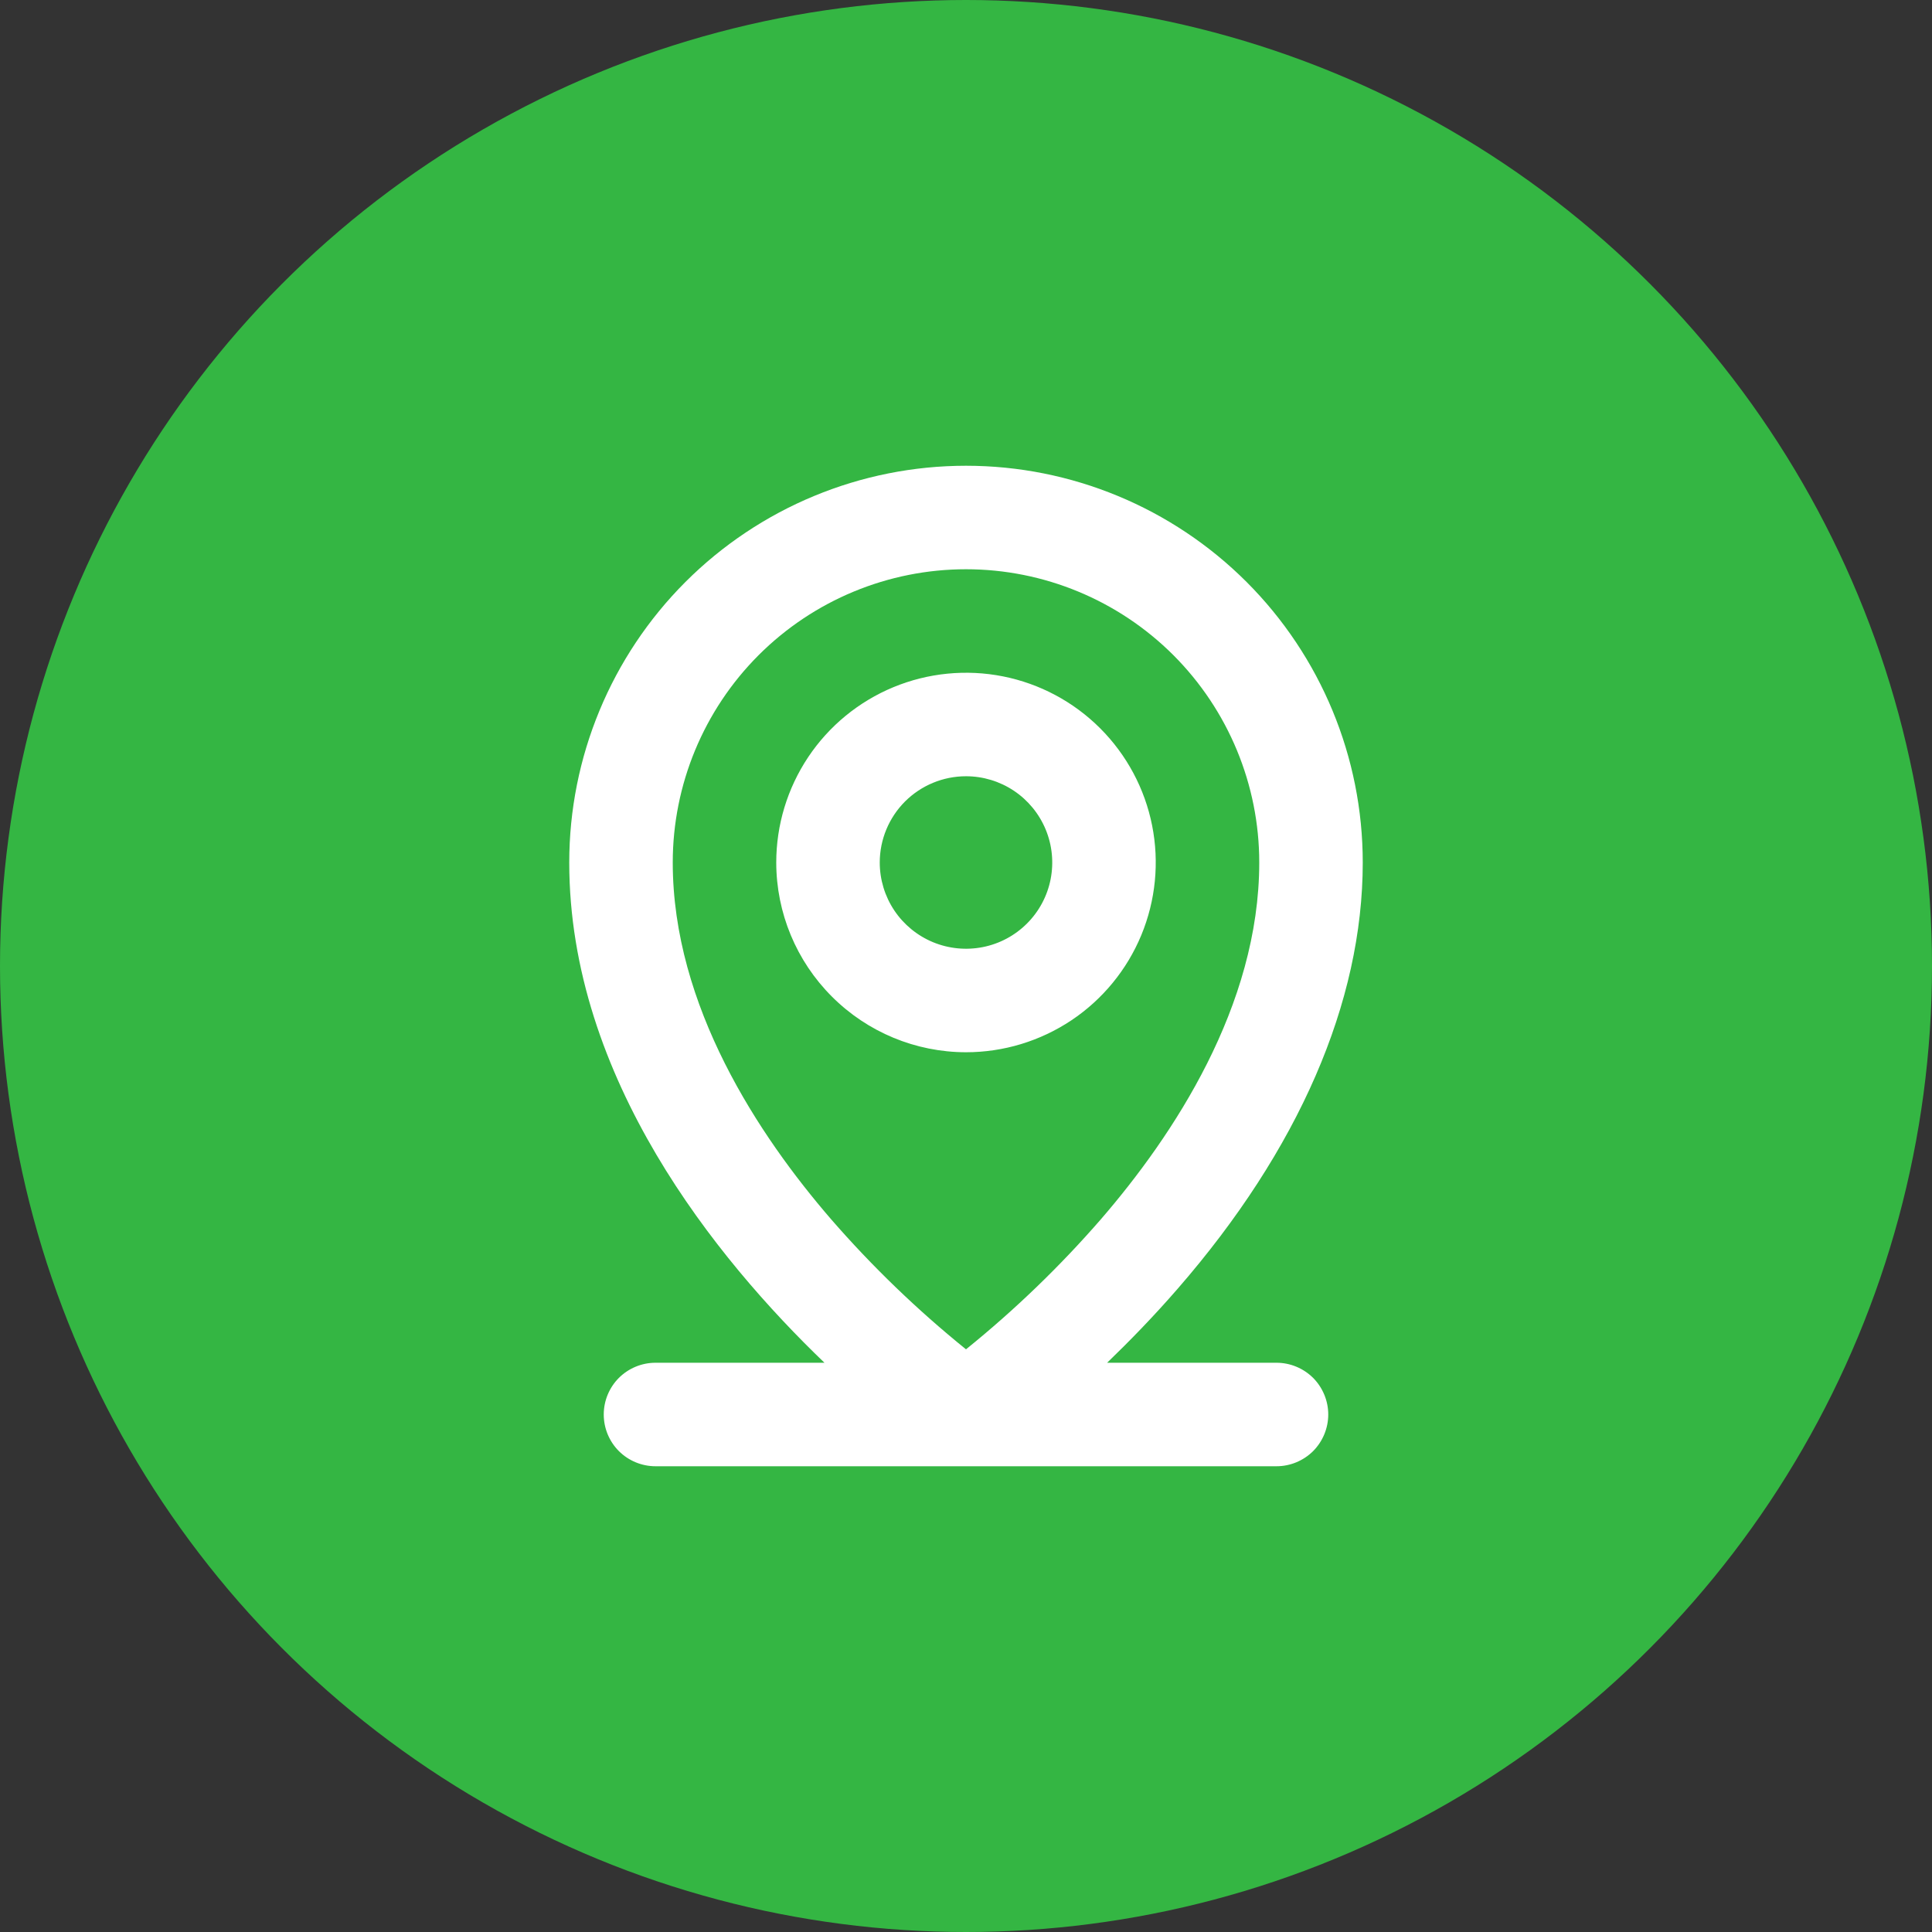
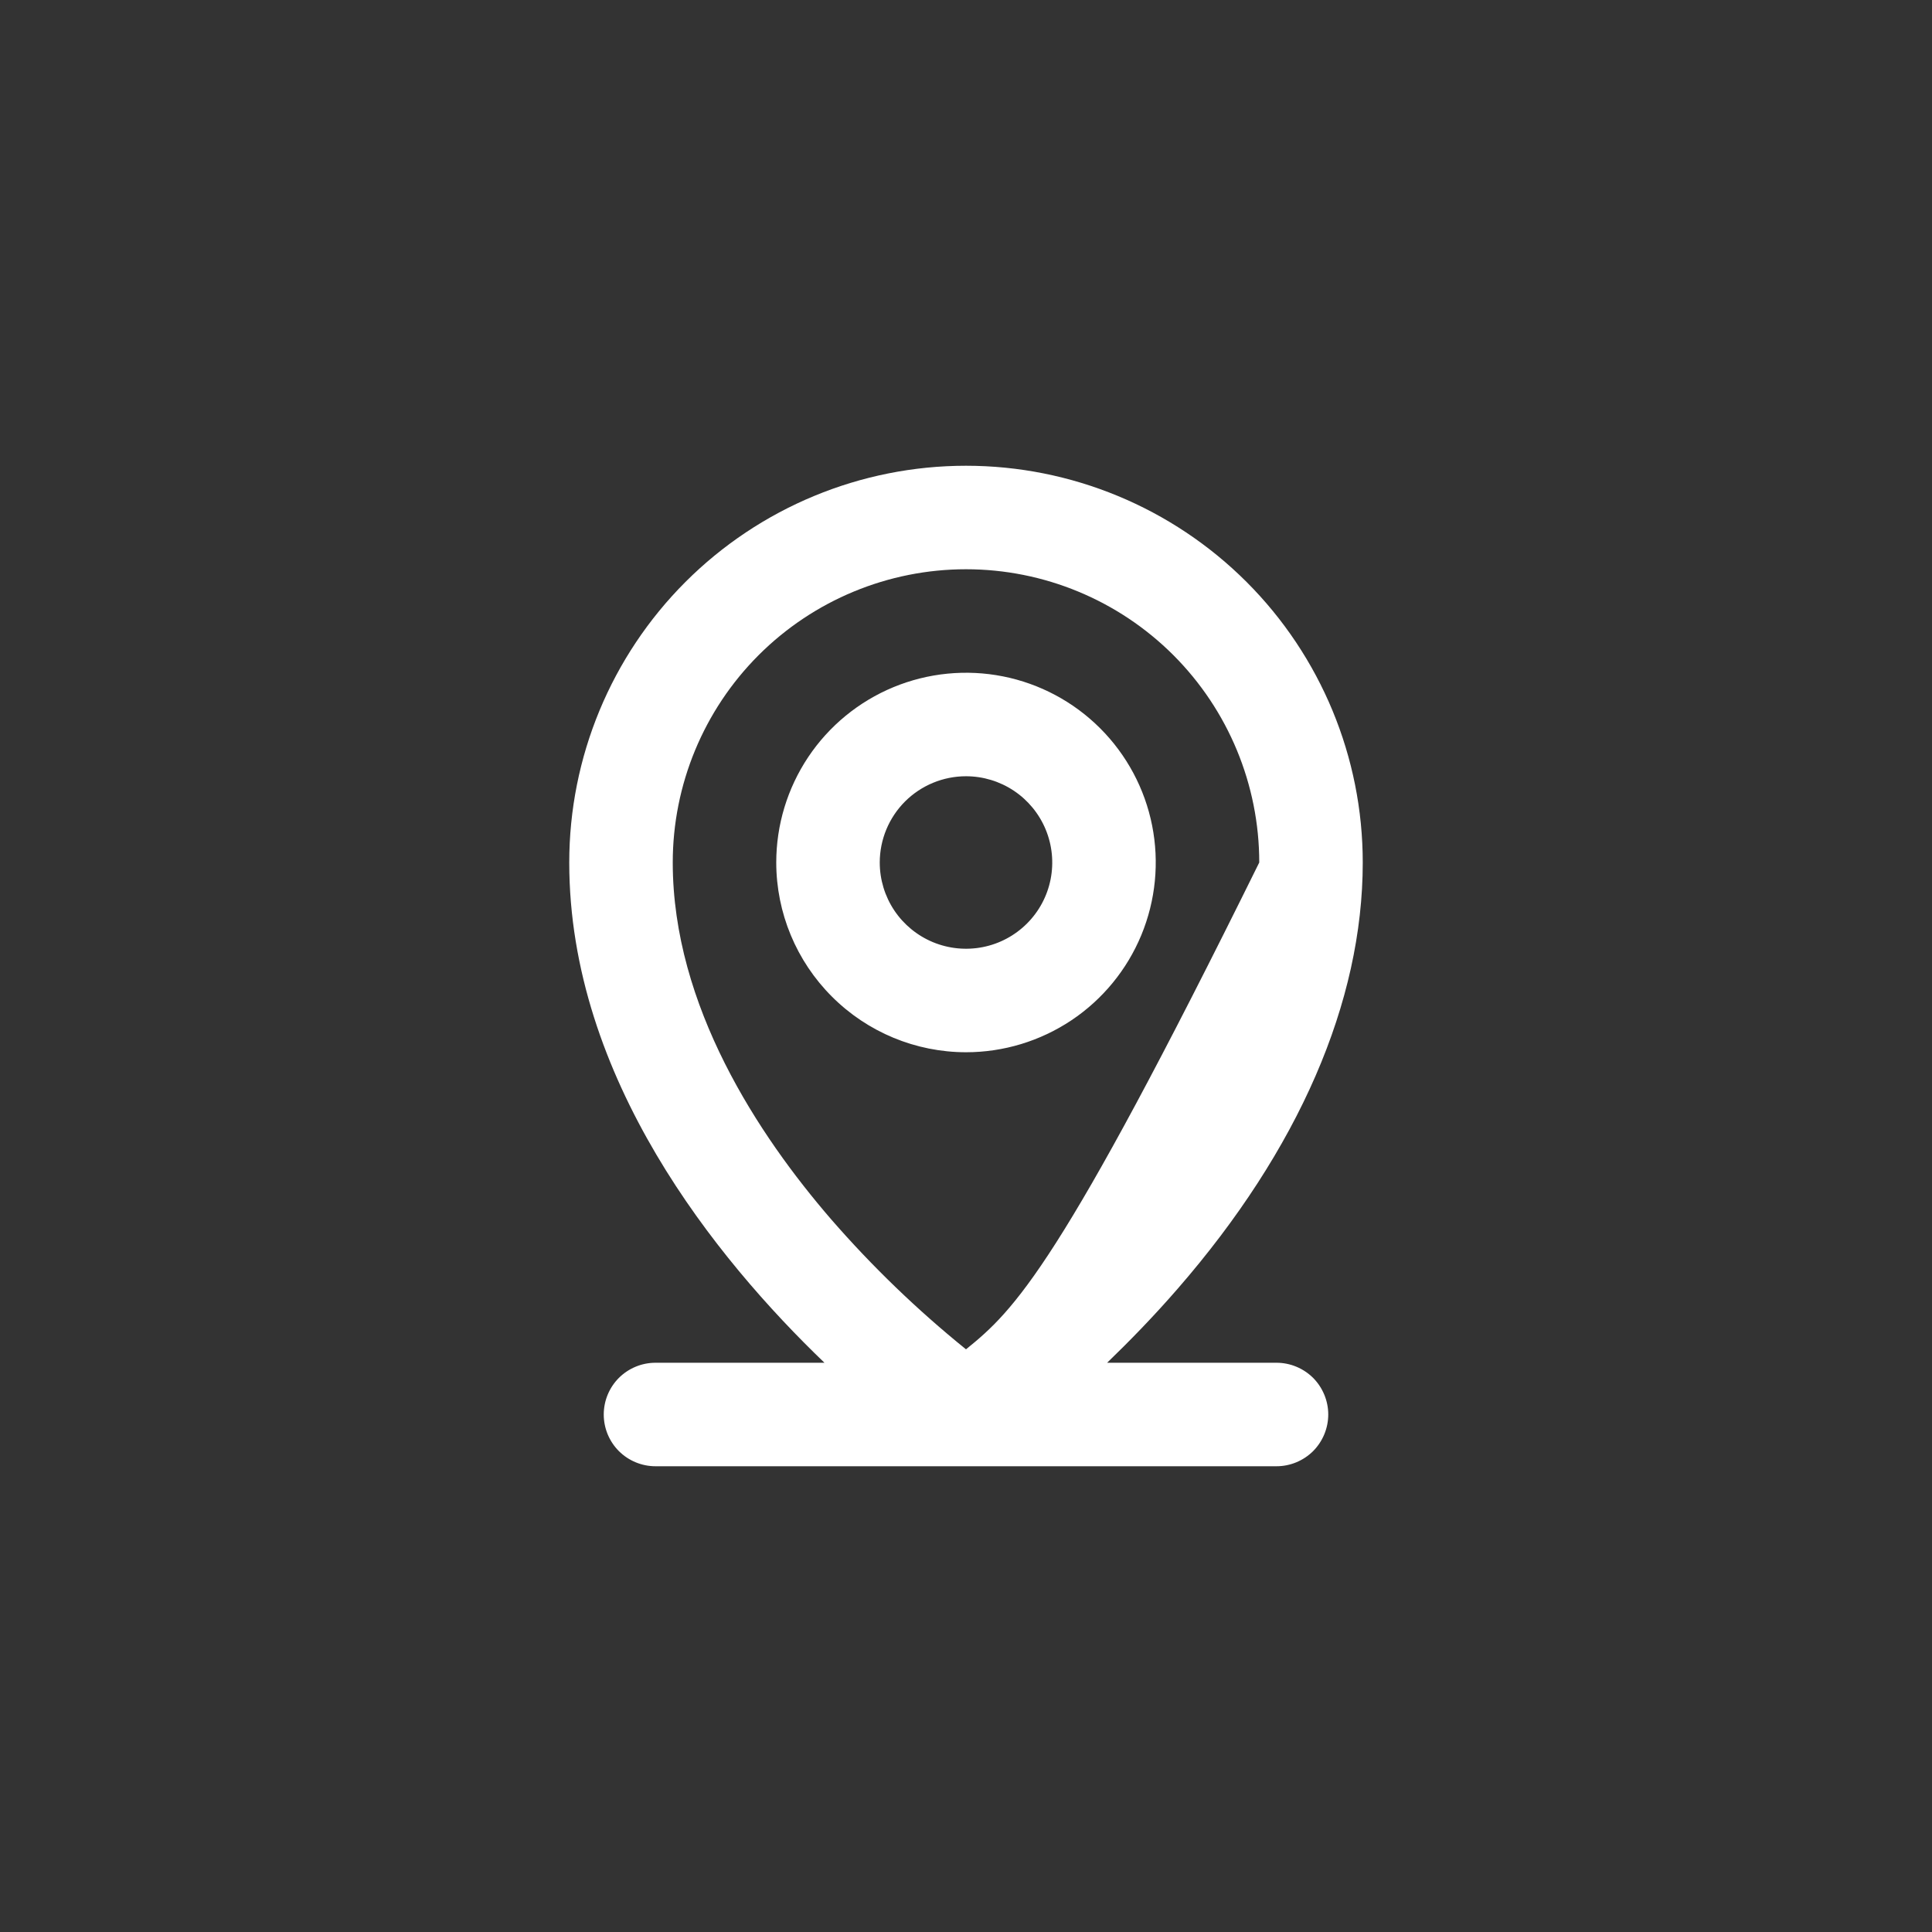
<svg xmlns="http://www.w3.org/2000/svg" width="42" height="42" viewBox="0 0 42 42" fill="none">
  <rect x="0" y="0" width="42" height="42" fill="#333333" stroke="none" />
-   <circle cx="21" cy="21" r="21" fill="#34B643" />
-   <path d="M27.75 29.625H24.068C24.554 29.156 25.076 28.621 25.599 28.019C28.233 24.991 29.625 21.785 29.625 18.75C29.625 16.462 28.716 14.269 27.099 12.651C25.481 11.034 23.288 10.125 21 10.125C18.712 10.125 16.519 11.034 14.901 12.651C13.284 14.269 12.375 16.462 12.375 18.75C12.375 23.438 15.574 27.369 17.923 29.625H14.25C13.952 29.625 13.665 29.744 13.454 29.954C13.243 30.166 13.125 30.452 13.125 30.75C13.125 31.048 13.243 31.334 13.454 31.546C13.665 31.756 13.952 31.875 14.25 31.875H27.75C28.048 31.875 28.334 31.756 28.546 31.546C28.756 31.334 28.875 31.048 28.875 30.75C28.875 30.452 28.756 30.166 28.546 29.954C28.334 29.744 28.048 29.625 27.75 29.625ZM14.625 18.75C14.625 17.059 15.297 15.438 16.492 14.242C17.688 13.047 19.309 12.375 21 12.375C22.691 12.375 24.312 13.047 25.508 14.242C26.703 15.438 27.375 17.059 27.375 18.75C27.375 21.873 25.5 24.691 23.934 26.504C23.041 27.531 22.059 28.478 21 29.333C19.941 28.478 18.959 27.531 18.066 26.504C16.5 24.691 14.625 21.873 14.625 18.75ZM21 22.875C21.816 22.875 22.613 22.633 23.292 22.18C23.97 21.727 24.499 21.082 24.811 20.329C25.123 19.575 25.205 18.745 25.046 17.945C24.887 17.145 24.494 16.41 23.917 15.833C23.34 15.256 22.605 14.863 21.805 14.704C21.005 14.545 20.175 14.627 19.421 14.939C18.668 15.251 18.023 15.78 17.57 16.458C17.117 17.137 16.875 17.934 16.875 18.75C16.876 19.844 17.311 20.892 18.085 21.665C18.858 22.439 19.906 22.874 21 22.875ZM21 16.875C21.371 16.875 21.733 16.985 22.042 17.191C22.35 17.397 22.59 17.69 22.732 18.032C22.874 18.375 22.911 18.752 22.839 19.116C22.767 19.48 22.588 19.814 22.326 20.076C22.064 20.338 21.73 20.517 21.366 20.589C21.002 20.661 20.625 20.624 20.282 20.482C19.94 20.34 19.647 20.1 19.441 19.792C19.235 19.483 19.125 19.121 19.125 18.75C19.125 18.253 19.323 17.776 19.674 17.424C20.026 17.073 20.503 16.875 21 16.875Z" fill="white" />
+   <path d="M27.75 29.625H24.068C24.554 29.156 25.076 28.621 25.599 28.019C28.233 24.991 29.625 21.785 29.625 18.75C29.625 16.462 28.716 14.269 27.099 12.651C25.481 11.034 23.288 10.125 21 10.125C18.712 10.125 16.519 11.034 14.901 12.651C13.284 14.269 12.375 16.462 12.375 18.75C12.375 23.438 15.574 27.369 17.923 29.625H14.25C13.952 29.625 13.665 29.744 13.454 29.954C13.243 30.166 13.125 30.452 13.125 30.75C13.125 31.048 13.243 31.334 13.454 31.546C13.665 31.756 13.952 31.875 14.25 31.875H27.75C28.048 31.875 28.334 31.756 28.546 31.546C28.756 31.334 28.875 31.048 28.875 30.75C28.875 30.452 28.756 30.166 28.546 29.954C28.334 29.744 28.048 29.625 27.75 29.625ZM14.625 18.75C14.625 17.059 15.297 15.438 16.492 14.242C17.688 13.047 19.309 12.375 21 12.375C22.691 12.375 24.312 13.047 25.508 14.242C26.703 15.438 27.375 17.059 27.375 18.75C23.041 27.531 22.059 28.478 21 29.333C19.941 28.478 18.959 27.531 18.066 26.504C16.5 24.691 14.625 21.873 14.625 18.75ZM21 22.875C21.816 22.875 22.613 22.633 23.292 22.18C23.97 21.727 24.499 21.082 24.811 20.329C25.123 19.575 25.205 18.745 25.046 17.945C24.887 17.145 24.494 16.41 23.917 15.833C23.34 15.256 22.605 14.863 21.805 14.704C21.005 14.545 20.175 14.627 19.421 14.939C18.668 15.251 18.023 15.78 17.57 16.458C17.117 17.137 16.875 17.934 16.875 18.75C16.876 19.844 17.311 20.892 18.085 21.665C18.858 22.439 19.906 22.874 21 22.875ZM21 16.875C21.371 16.875 21.733 16.985 22.042 17.191C22.35 17.397 22.59 17.69 22.732 18.032C22.874 18.375 22.911 18.752 22.839 19.116C22.767 19.48 22.588 19.814 22.326 20.076C22.064 20.338 21.73 20.517 21.366 20.589C21.002 20.661 20.625 20.624 20.282 20.482C19.94 20.34 19.647 20.1 19.441 19.792C19.235 19.483 19.125 19.121 19.125 18.75C19.125 18.253 19.323 17.776 19.674 17.424C20.026 17.073 20.503 16.875 21 16.875Z" fill="white" />
</svg>